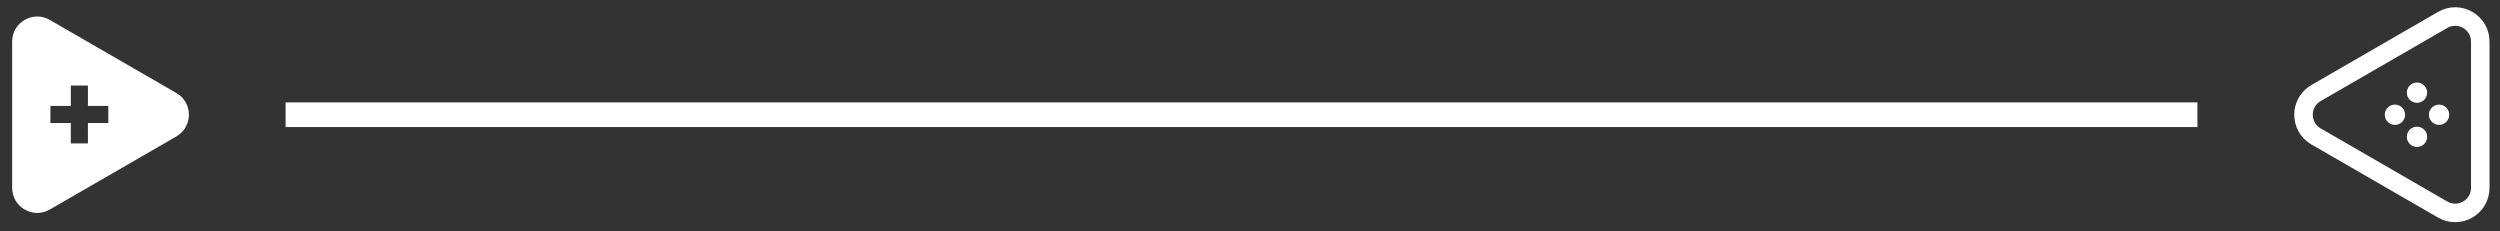
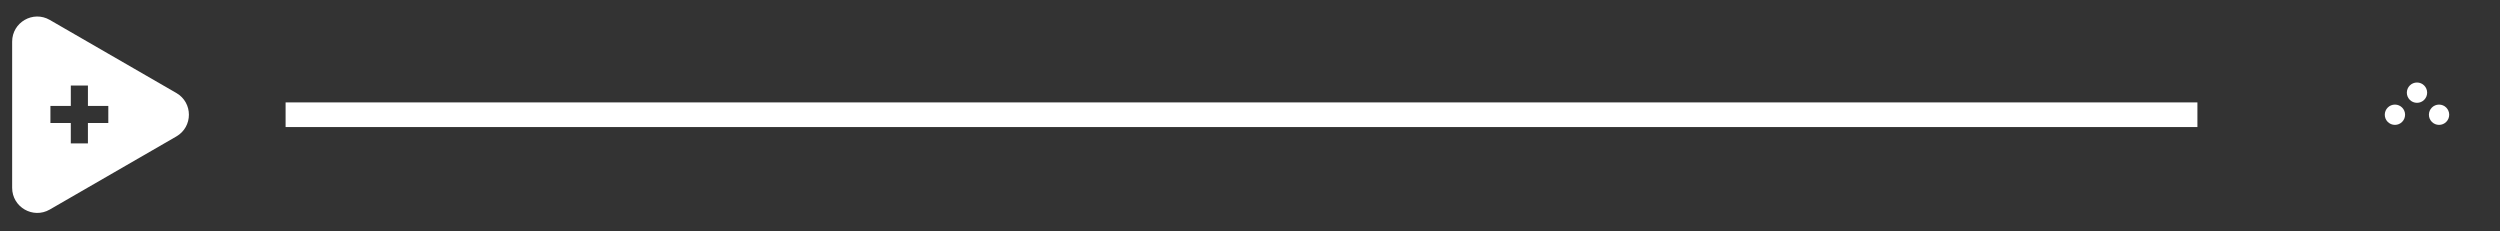
<svg xmlns="http://www.w3.org/2000/svg" version="1.1" id="Calque_1" x="0px" y="0px" width="540px" height="50px" viewBox="0 0 540 50" enable-background="new 0 0 540 50" xml:space="preserve">
  <rect x="0" y="0" width="540" height="50" fill="#333333" stroke="none" />
  <g>
    <path fill="#FFFFFF" d="M38.096,20.091L10.749,4.301C7.137,2.217,2.624,4.823,2.624,8.994v31.573c0,4.171,4.514,6.777,8.125,4.694   l27.348-15.79C41.706,27.384,41.706,22.175,38.096,20.091z M23.395,26.572h-4.404v4.403h-3.697v-4.403H10.89v-3.695h4.404v-4.403   h3.697v4.403h4.404V26.572z" />
  </g>
-   <path fill="none" stroke="#FFFFFF" stroke-width="4" stroke-miterlimit="10" d="M500.269,29.471l27.349,15.79  c3.613,2.083,8.122-0.523,8.122-4.694V8.995c0-4.172-4.509-6.777-8.122-4.694l-27.349,15.791  C496.657,22.176,496.657,27.387,500.269,29.471z" />
  <g>
    <path fill="#FFFFFF" d="M524.264,20.018c0,1.21-0.982,2.192-2.193,2.192c-1.213,0-2.194-0.982-2.194-2.192   c0-1.214,0.981-2.197,2.194-2.197C523.281,17.821,524.264,18.804,524.264,20.018z" />
-     <path fill="#FFFFFF" d="M524.264,29.551c0,1.213-0.982,2.19-2.193,2.19c-1.213,0-2.194-0.978-2.194-2.19   c0-1.21,0.981-2.19,2.194-2.19C523.281,27.361,524.264,28.341,524.264,29.551z" />
    <circle fill="#FFFFFF" cx="526.837" cy="24.783" r="2.192" />
    <path fill="#FFFFFF" d="M517.308,26.975c-1.216,0-2.196-0.982-2.196-2.193c0-1.209,0.98-2.191,2.196-2.191   c1.207,0,2.19,0.982,2.19,2.191C519.498,25.993,518.515,26.975,517.308,26.975z" />
  </g>
  <rect x="61.688" y="22.12" fill="#FFFFFF" width="412.953" height="5.323" />
</svg>